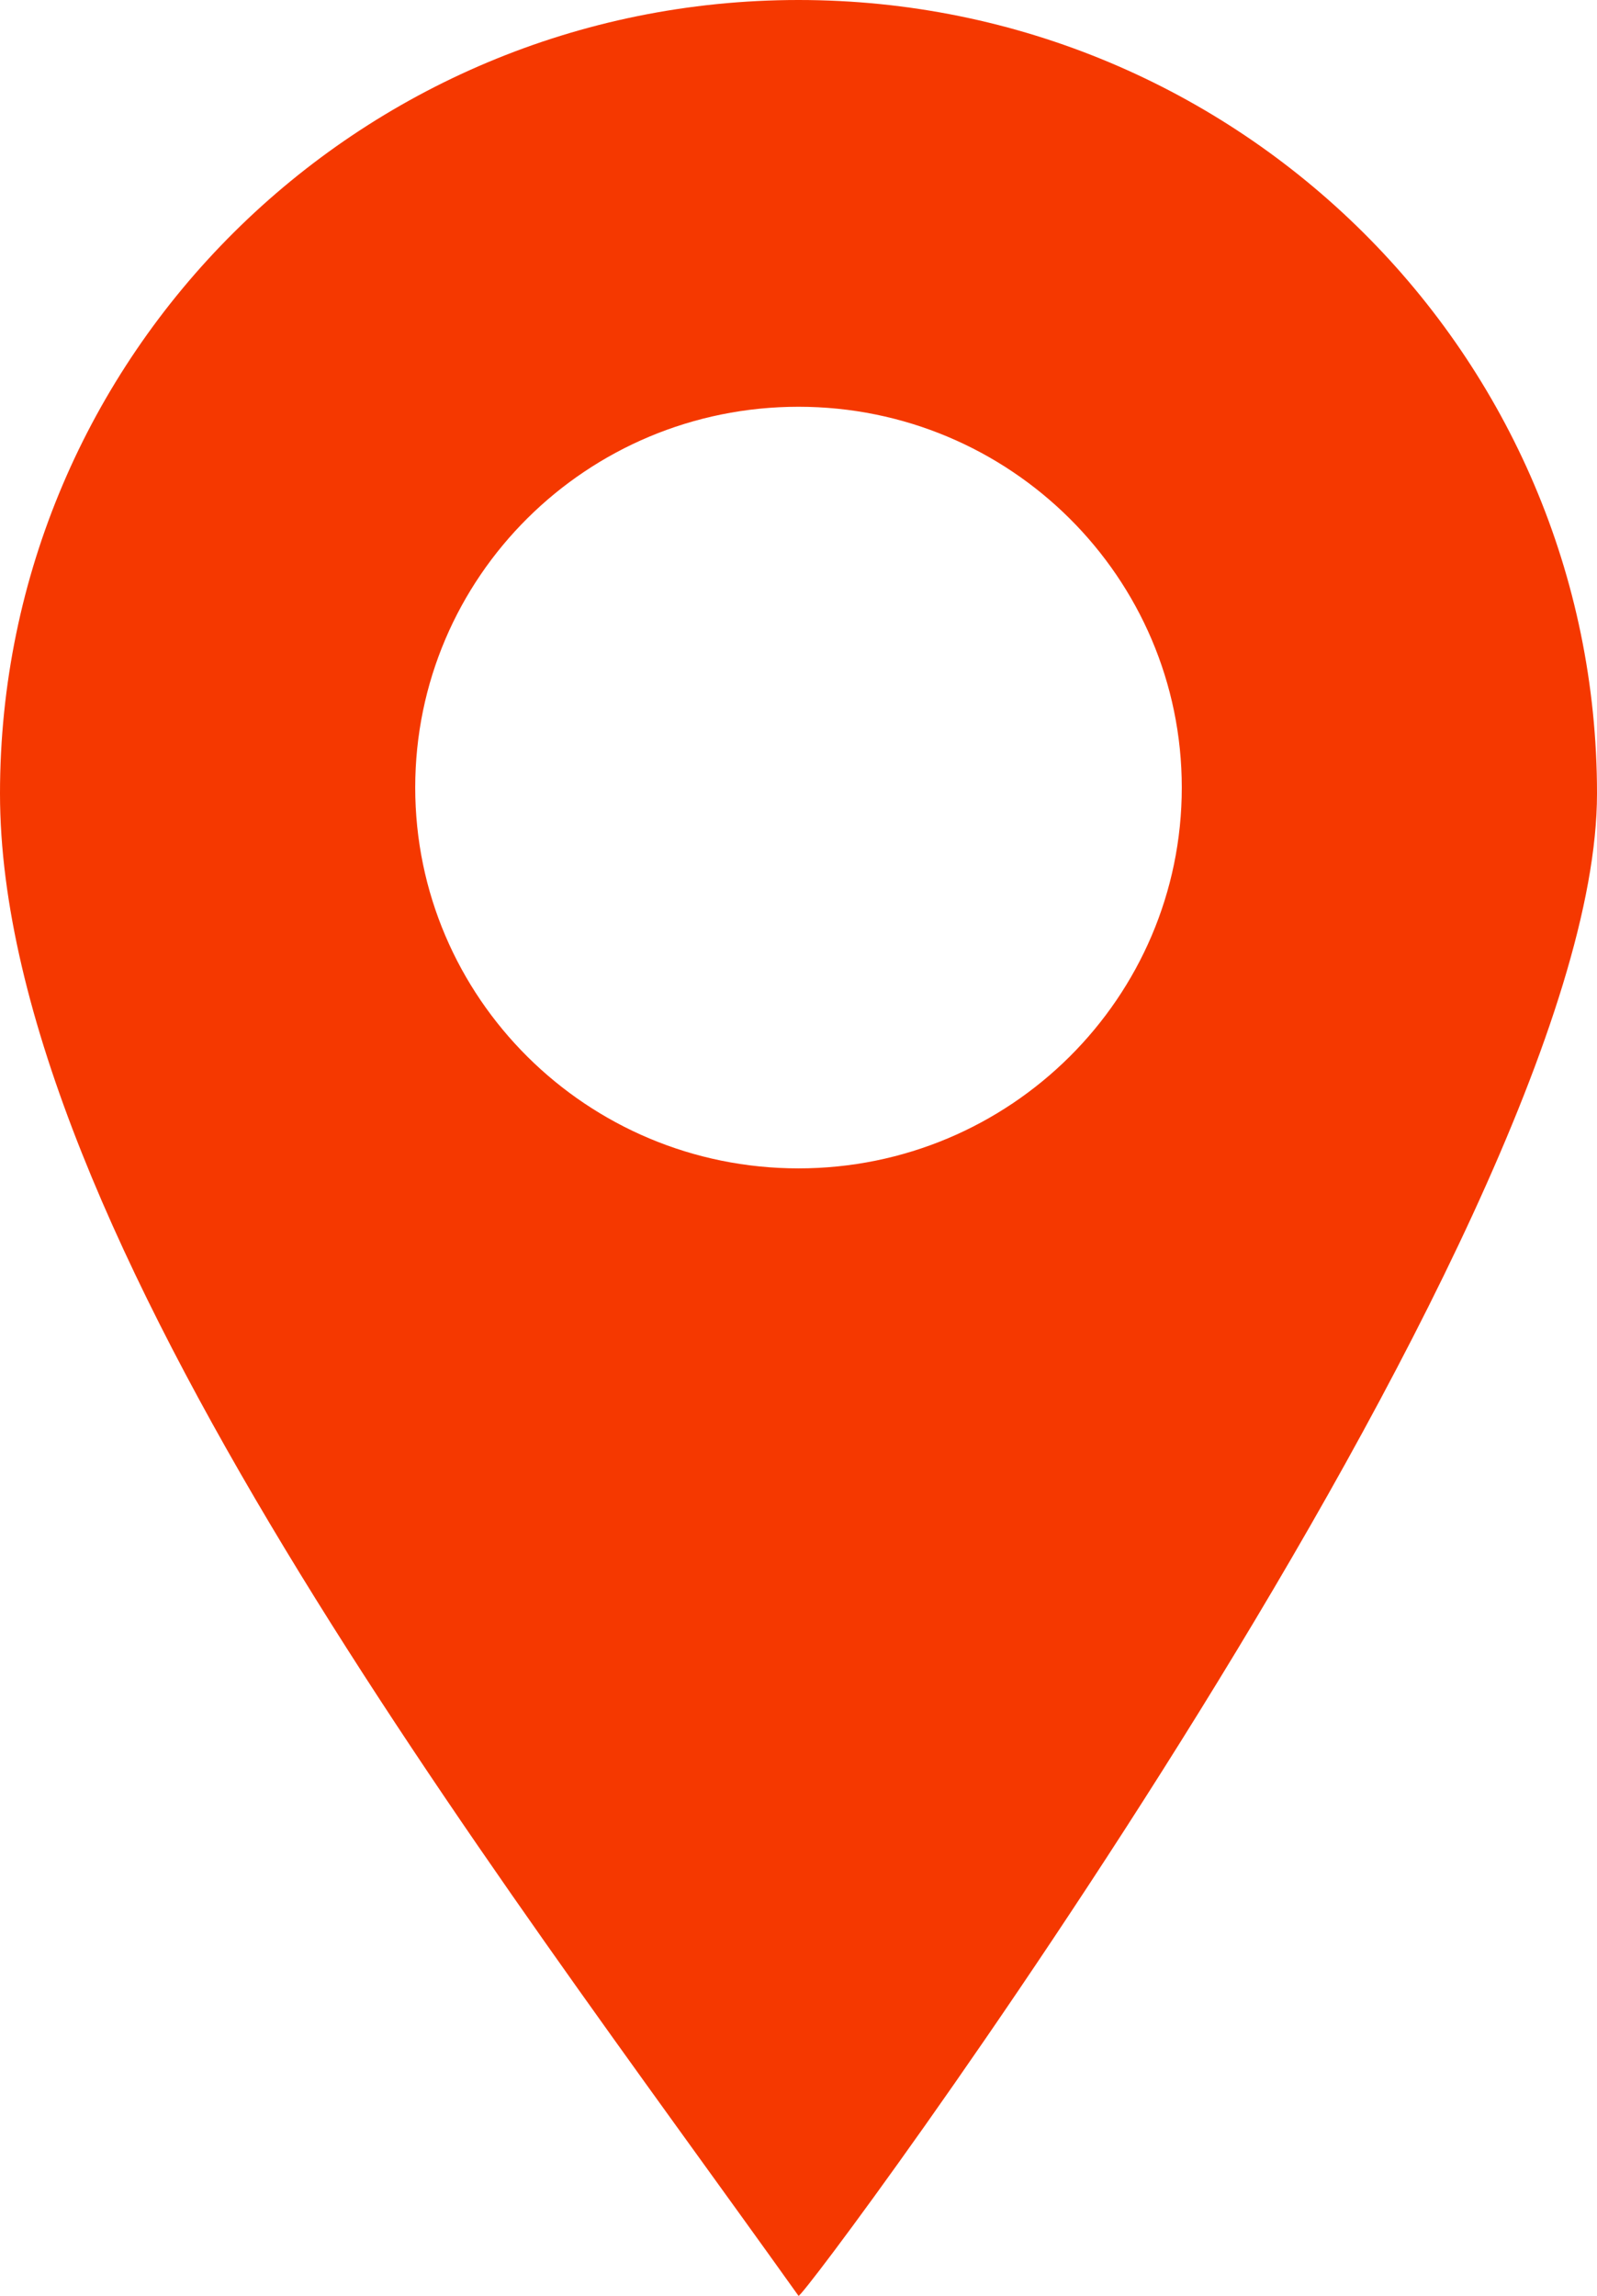
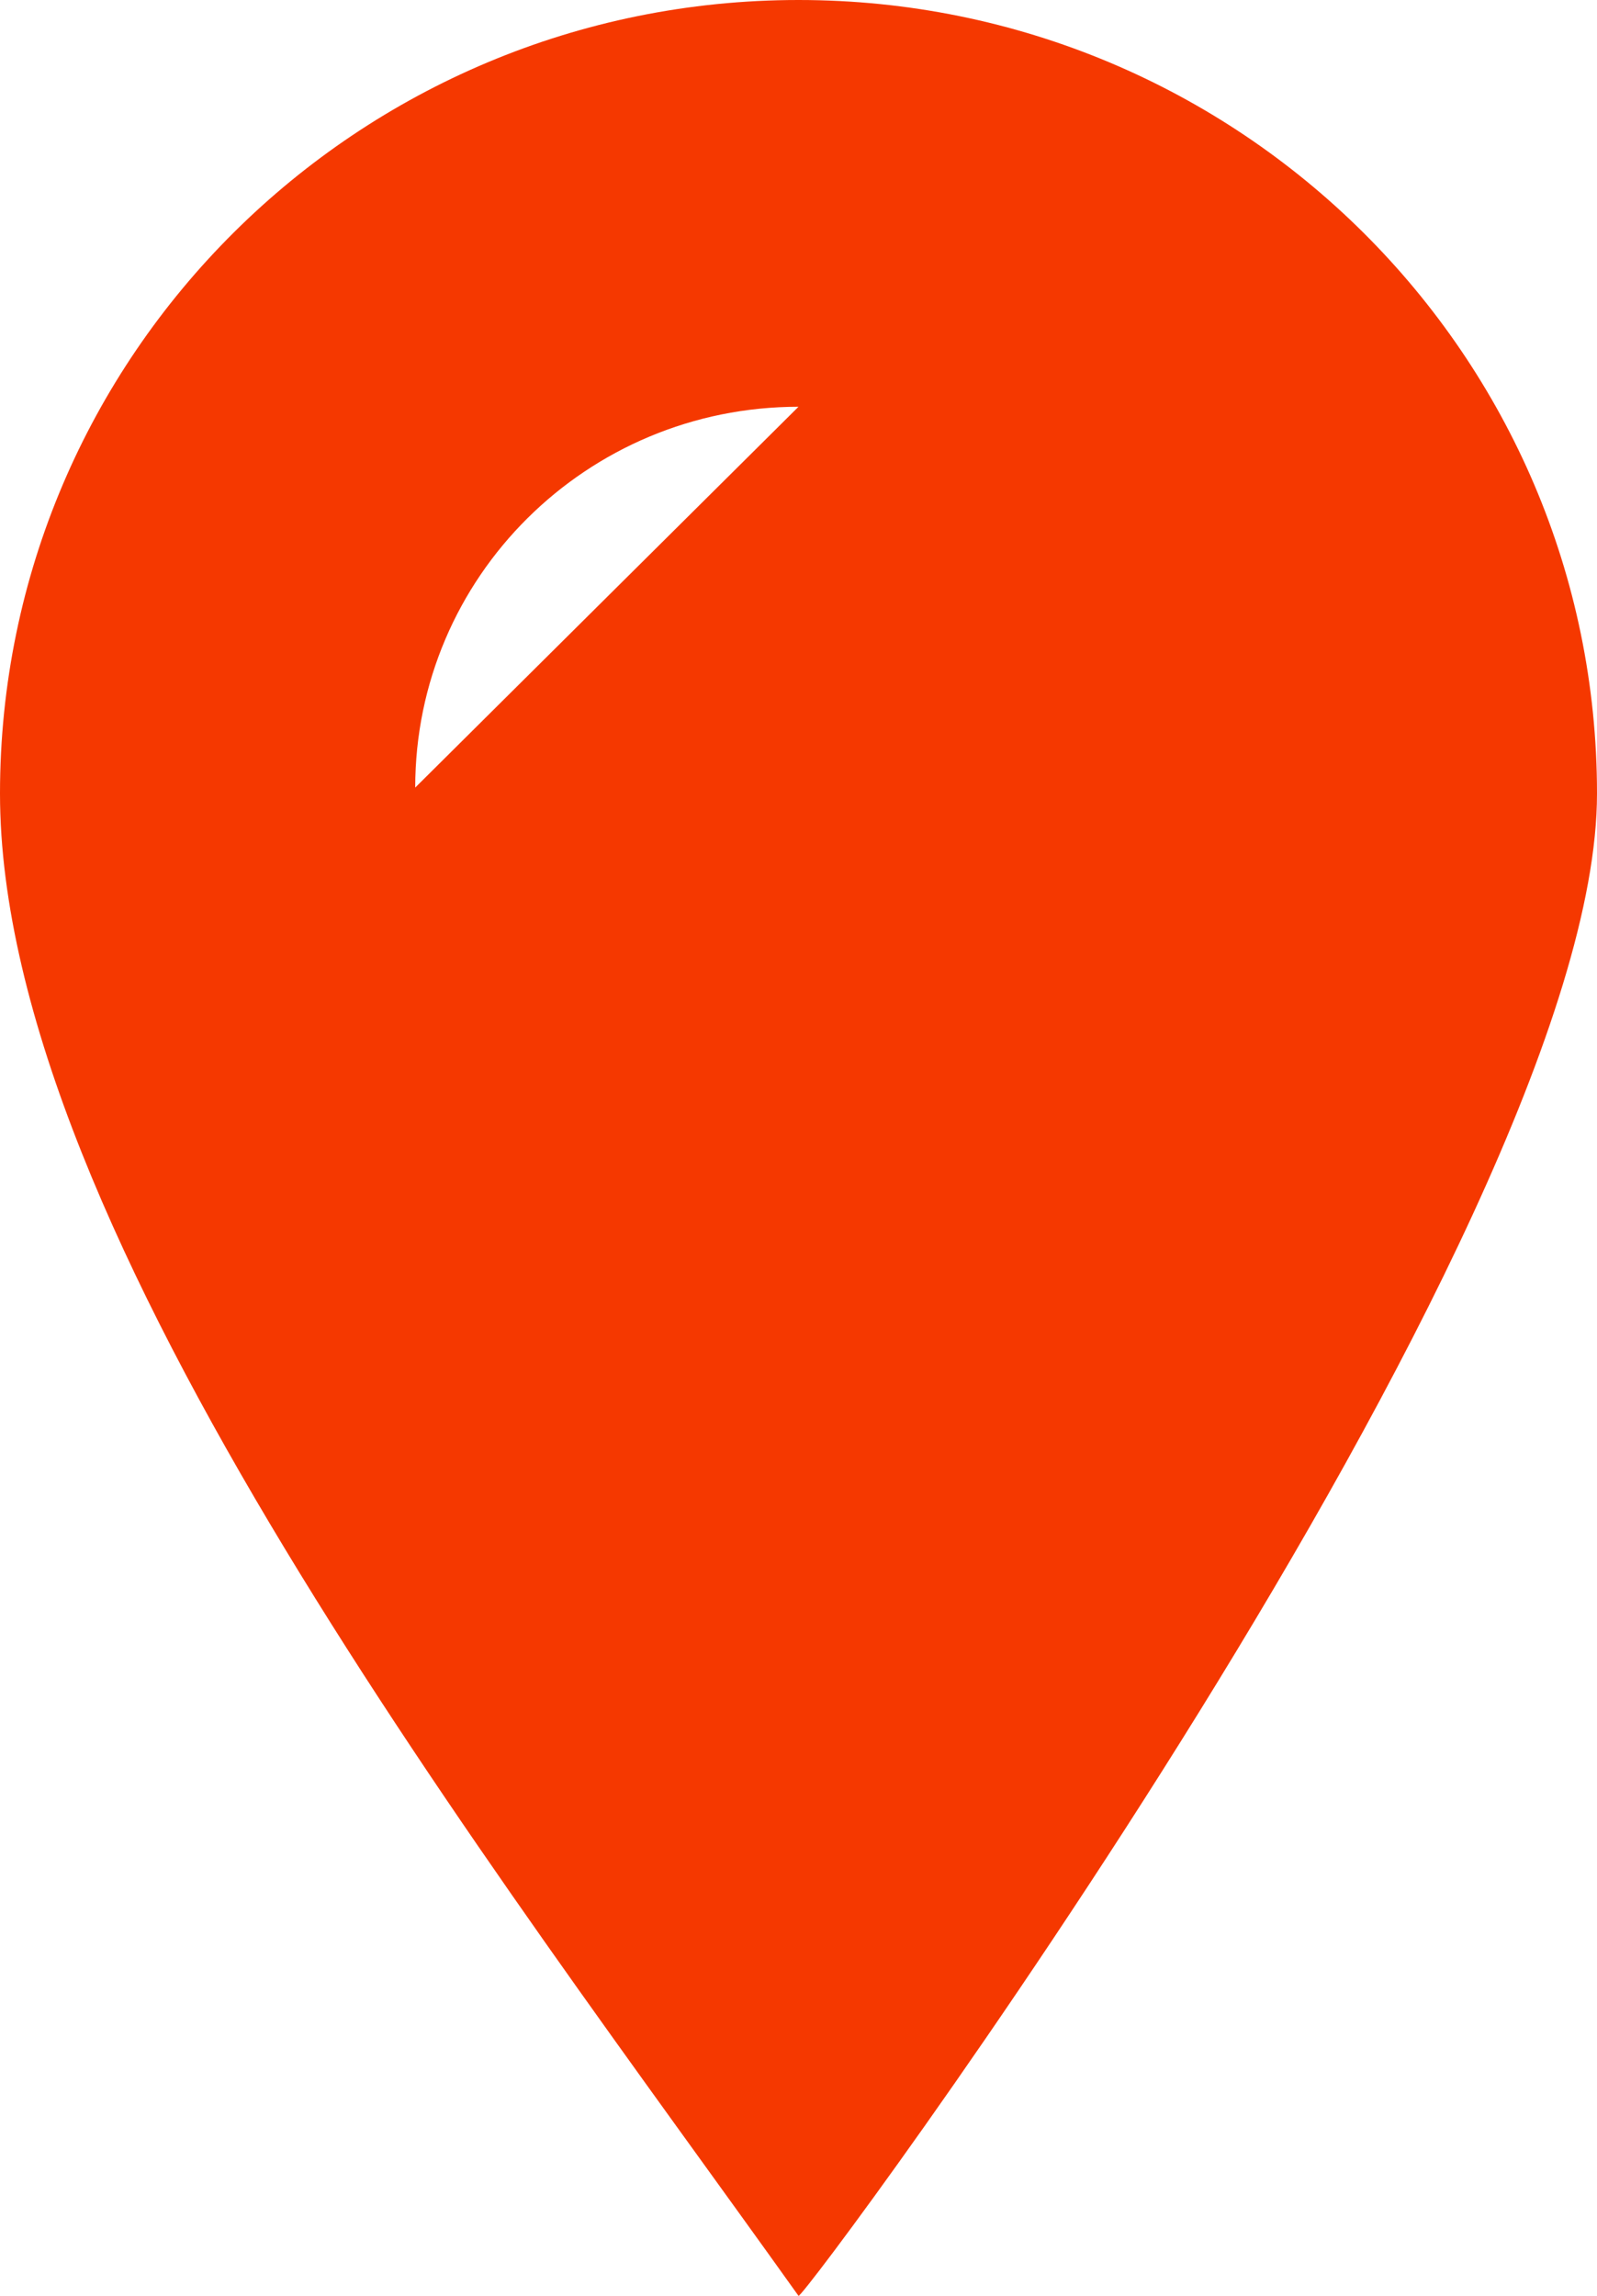
<svg xmlns="http://www.w3.org/2000/svg" version="1.1" viewBox="0 0 320 460">
  <defs>
    <style>
      .cls-1 {
        fill: #f53800;
      }
    </style>
  </defs>
  <g>
    <g id="Ebene_1">
      <g id="Ebene_1-2" data-name="Ebene_1">
-         <path class="cls-1" d="M320,159C320,71.2,248.4,0,160,0S0,71.2,0,159s98.8,215.2,160,301c.9,1.2,160-213.1,160-301h0ZM83.2,157.8c0-42.2,34.4-76.3,76.8-76.3s76.8,34.2,76.8,76.3-34.4,76.3-76.8,76.3-76.8-34.2-76.8-76.3Z" />
+         <path class="cls-1" d="M320,159C320,71.2,248.4,0,160,0S0,71.2,0,159s98.8,215.2,160,301c.9,1.2,160-213.1,160-301h0ZM83.2,157.8c0-42.2,34.4-76.3,76.8-76.3Z" />
      </g>
    </g>
  </g>
</svg>